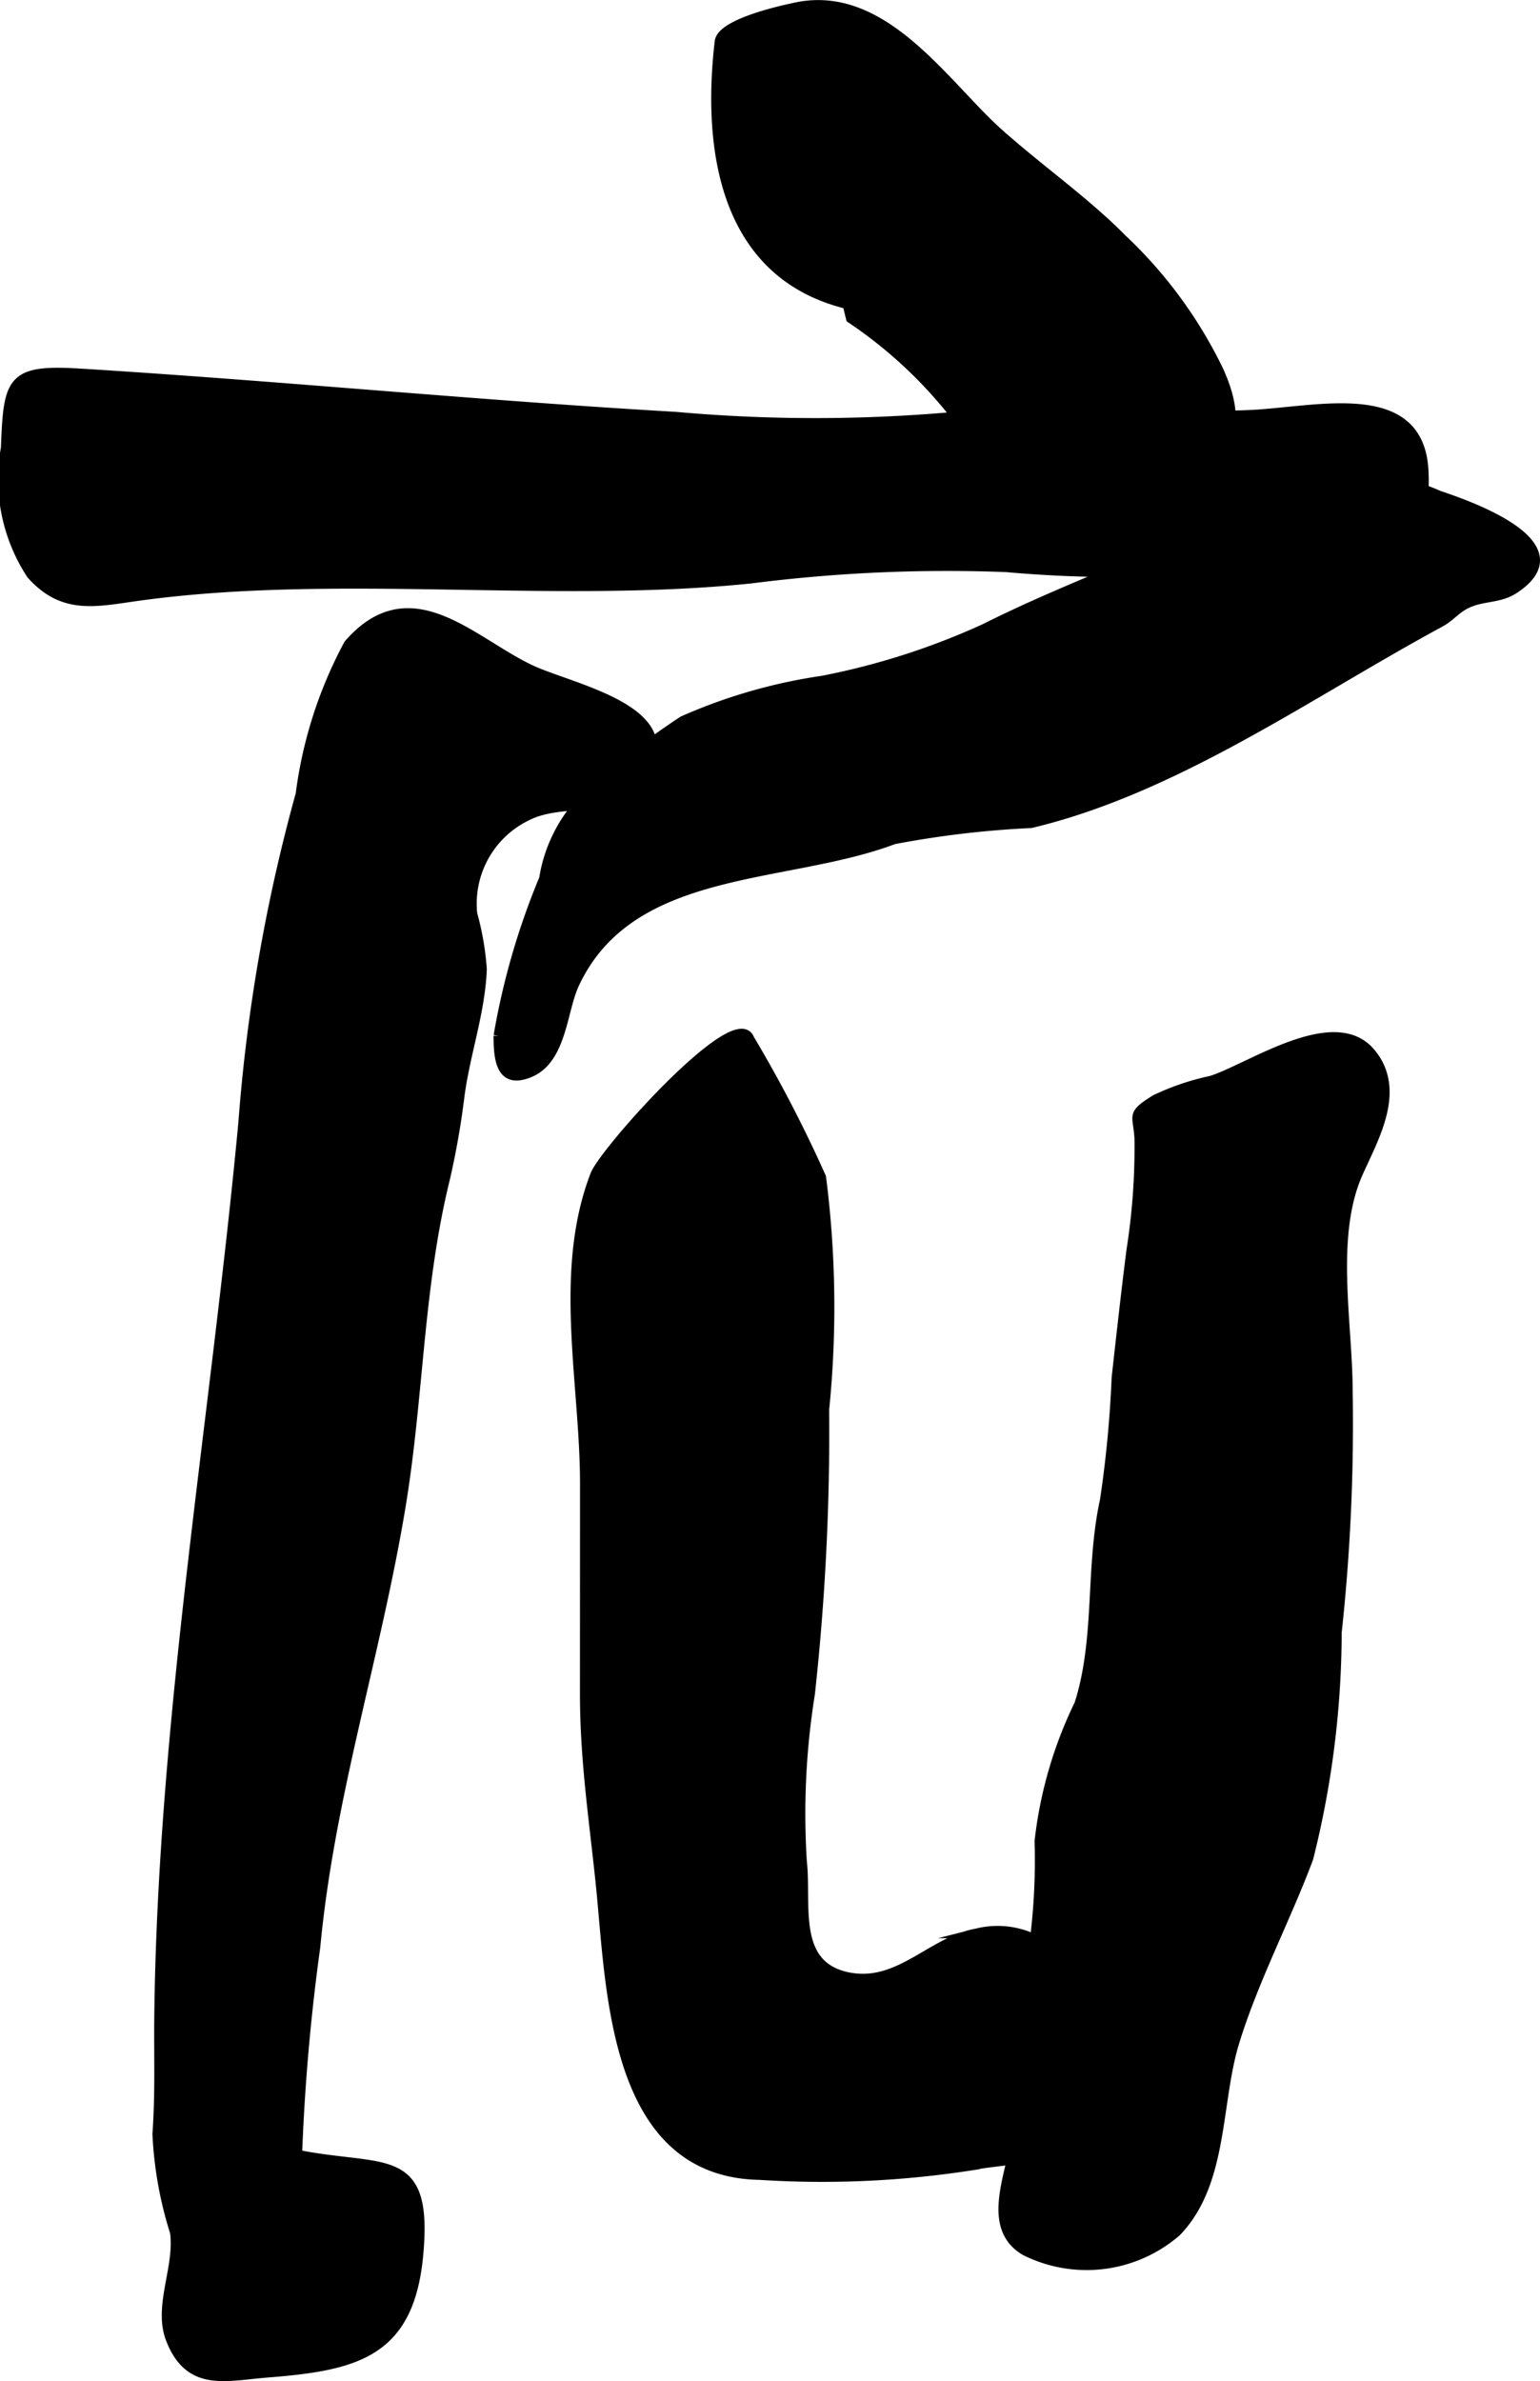
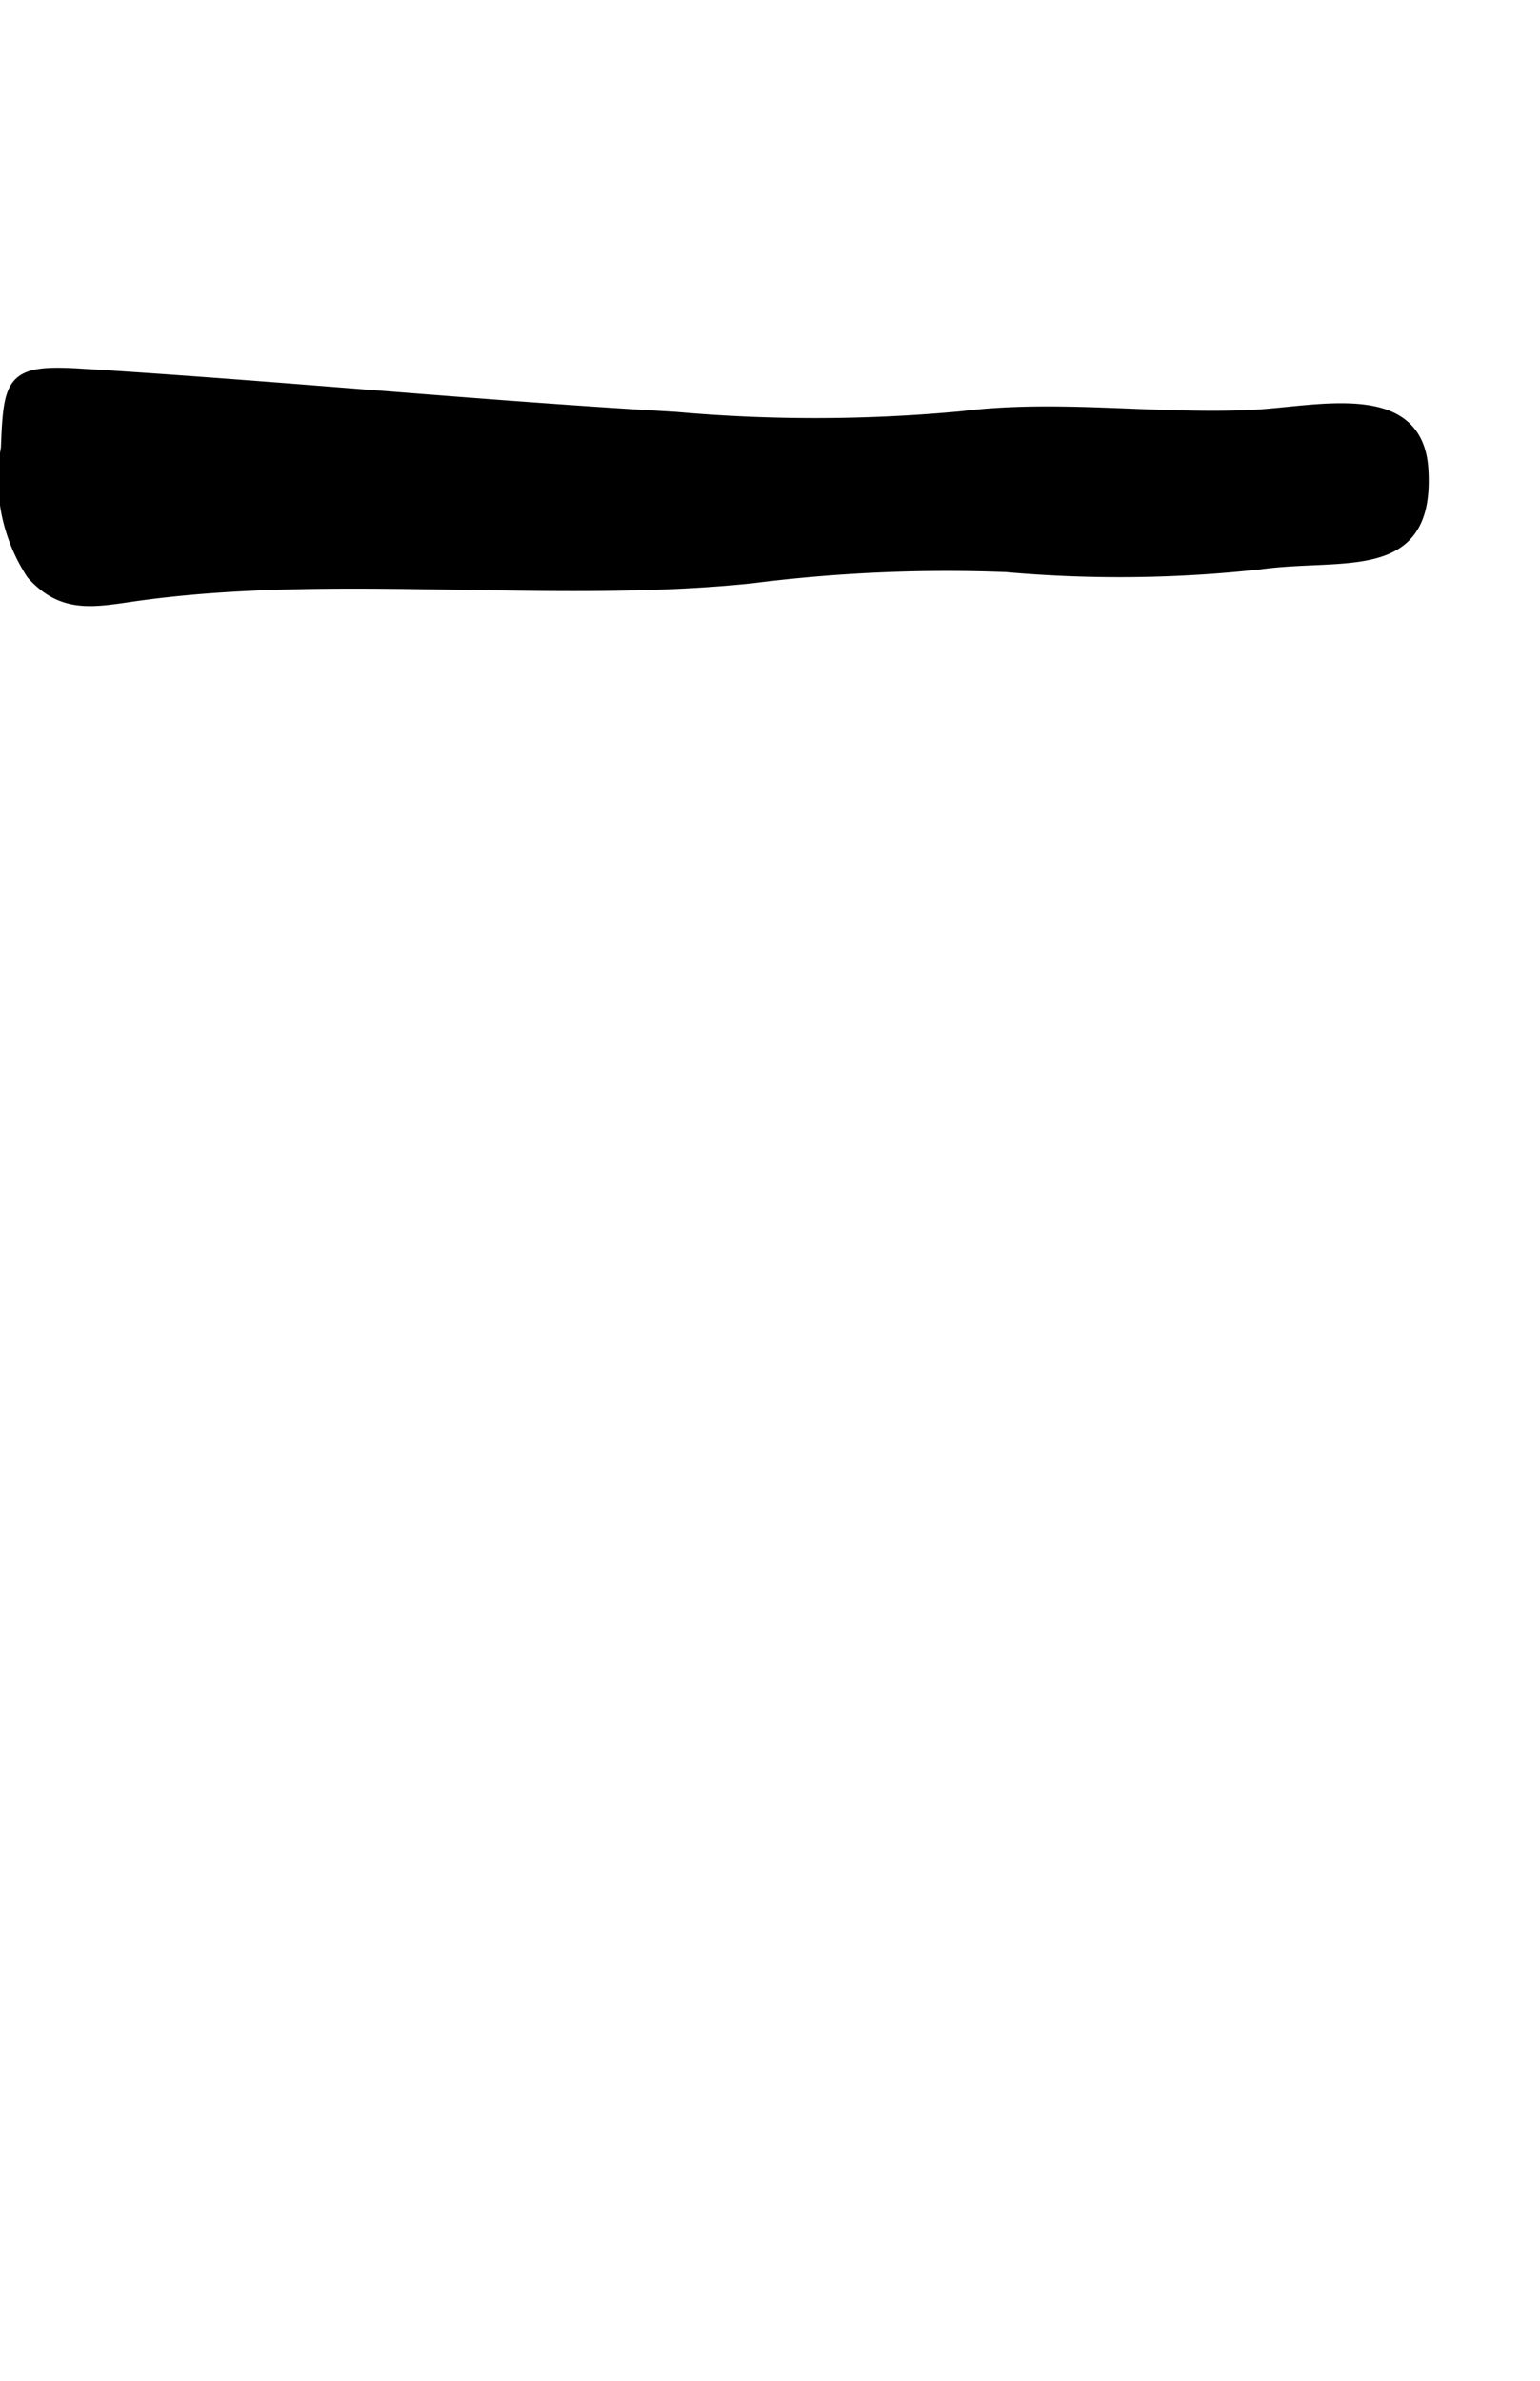
<svg xmlns="http://www.w3.org/2000/svg" version="1.1" width="8.421mm" height="13.013mm" viewBox="0 0 23.872 36.887">
  <defs>
    <style type="text/css">
      .a {
        stroke: #000;
        stroke-miterlimit: 10;
        stroke-width: 0.15px;
      }
    </style>
  </defs>
  <path class="a" d="M10.468,6.454a24.318,24.318,0,0,0,4.446-.01c1.473-.185,2.971.047,4.455-.018,1.024-.044,2.607-.48,2.697.834.11,1.697-1.233,1.305-2.527,1.484a19.769,19.769,0,0,1-3.941.043,23.963,23.963,0,0,0-3.952.175c-3.078.32-6.441-.157-9.518.272C1.476,9.325.976,9.449.485,8.897a2.69,2.69,0,0,1-.396-1.957c.04-1.056.079-1.222,1.153-1.156C4.307,5.973,7.393,6.276,10.468,6.454Z" />
-   <path class="a" d="M9.202,12.226c.055-.048.114-.097.178-.146a11.275,11.275,0,0,1,1.206-.913,8.275,8.275,0,0,1,2.163-.624A11.159,11.159,0,0,0,15.269,9.735c1.392-.699,2.918-1.203,4.277-1.935a3.084,3.084,0,0,1,2.76-.124c.532.177,2.182.773,1.168,1.445-.222.146-.455.112-.697.21-.206.085-.272.211-.462.314-2.009,1.085-4.082,2.571-6.334,3.107a15.164,15.164,0,0,0-2.127.251c-1.683.636-4.076.371-4.949,2.236-.199.427-.192,1.186-.716,1.385-.393.15-.465-.143-.463-.578a11.214,11.214,0,0,1,.706-2.433A2.308,2.308,0,0,1,9.202,12.226Z" />
-   <path class="a" d="M15.498,2.079c.607.539,1.35,1.065,1.897,1.623a6.947,6.947,0,0,1,1.494,2.034c.521,1.144-.078,1.523-1.124,1.788a2.988,2.988,0,0,1-2.846-.944,6.993,6.993,0,0,0-1.73-1.65c-.018-.072-.035-.145-.053-.219-1.931-.469-2.174-2.436-1.982-4.068C11.188.361,12.132.154,12.351.109,13.713-.169,14.649,1.328,15.498,2.079Z" />
-   <path class="a" d="M4.658,12.303a6.708,6.708,0,0,1,.745-2.321c.973-1.12,1.93-.01,2.855.407.665.3,2.581.675,1.556,1.76-.434.459-1.129.217-1.662.498a1.509,1.509,0,0,0-.829,1.51,4.318,4.318,0,0,1,.148.856c-.025.664-.256,1.296-.344,1.95a12.677,12.677,0,0,1-.223,1.278c-.422,1.704-.407,3.381-.693,5.103-.383,2.307-1.101,4.479-1.321,6.815a32.019,32.019,0,0,0-.282,3.22c1.361.269,2.03-.079,1.877,1.558-.141,1.499-.947,1.711-2.327,1.819-.666.052-1.218.23-1.511-.516-.2-.511.137-1.108.064-1.656a5.959,5.959,0,0,1-.273-1.524c.044-.616.023-1.165.028-1.767.048-4.636.87-9.278,1.304-13.901A26.458,26.458,0,0,1,4.658,12.303Z" />
-   <path class="a" d="M17.659,17.613c-.021-.348-.132-.341.252-.58a3.902,3.902,0,0,1,.869-.294c.598-.191,1.898-1.101,2.463-.434.498.587.039,1.341-.198,1.882-.424.97-.156,2.304-.152,3.341a30.039,30.039,0,0,1-.17,3.76,14.464,14.464,0,0,1-.44,3.497c-.341.917-.861,1.905-1.154,2.874-.28.935-.164,2.153-.889,2.911a2.128,2.128,0,0,1-2.341.301c-.64-.365-.21-1.214-.145-1.784a22.117,22.117,0,0,1,.149-2.225,9.844,9.844,0,0,0,.209-2.338,6.496,6.496,0,0,1,.617-2.123c.326-1.021.166-2.107.397-3.161A17.837,17.837,0,0,0,17.307,21.34c.073-.653.148-1.334.23-1.975a10.191,10.191,0,0,0,.124-1.713C17.661,17.638,17.66,17.626,17.659,17.613Z" />
-   <path class="a" d="M9.066,22.984c0-1.559-.42-3.279.159-4.782.148-.377,2.188-2.65,2.393-2.107a20.662,20.662,0,0,1,1.112,2.143,15.767,15.767,0,0,1,.048,3.598,37.262,37.262,0,0,1-.221,4.405,11.727,11.727,0,0,0-.125,2.597c.075.664-.163,1.606.705,1.789.795.167,1.296-.551,2.003-.676a1.316,1.316,0,0,1,1.64,1.29,2.949,2.949,0,0,1-.234,1.646c-.362.648-.884.535-1.515.665a15.143,15.143,0,0,1-3.254.143c-2.158-.039-2.291-2.581-2.438-4.205-.093-1.052-.274-2.101-.274-3.249Z" />
</svg>